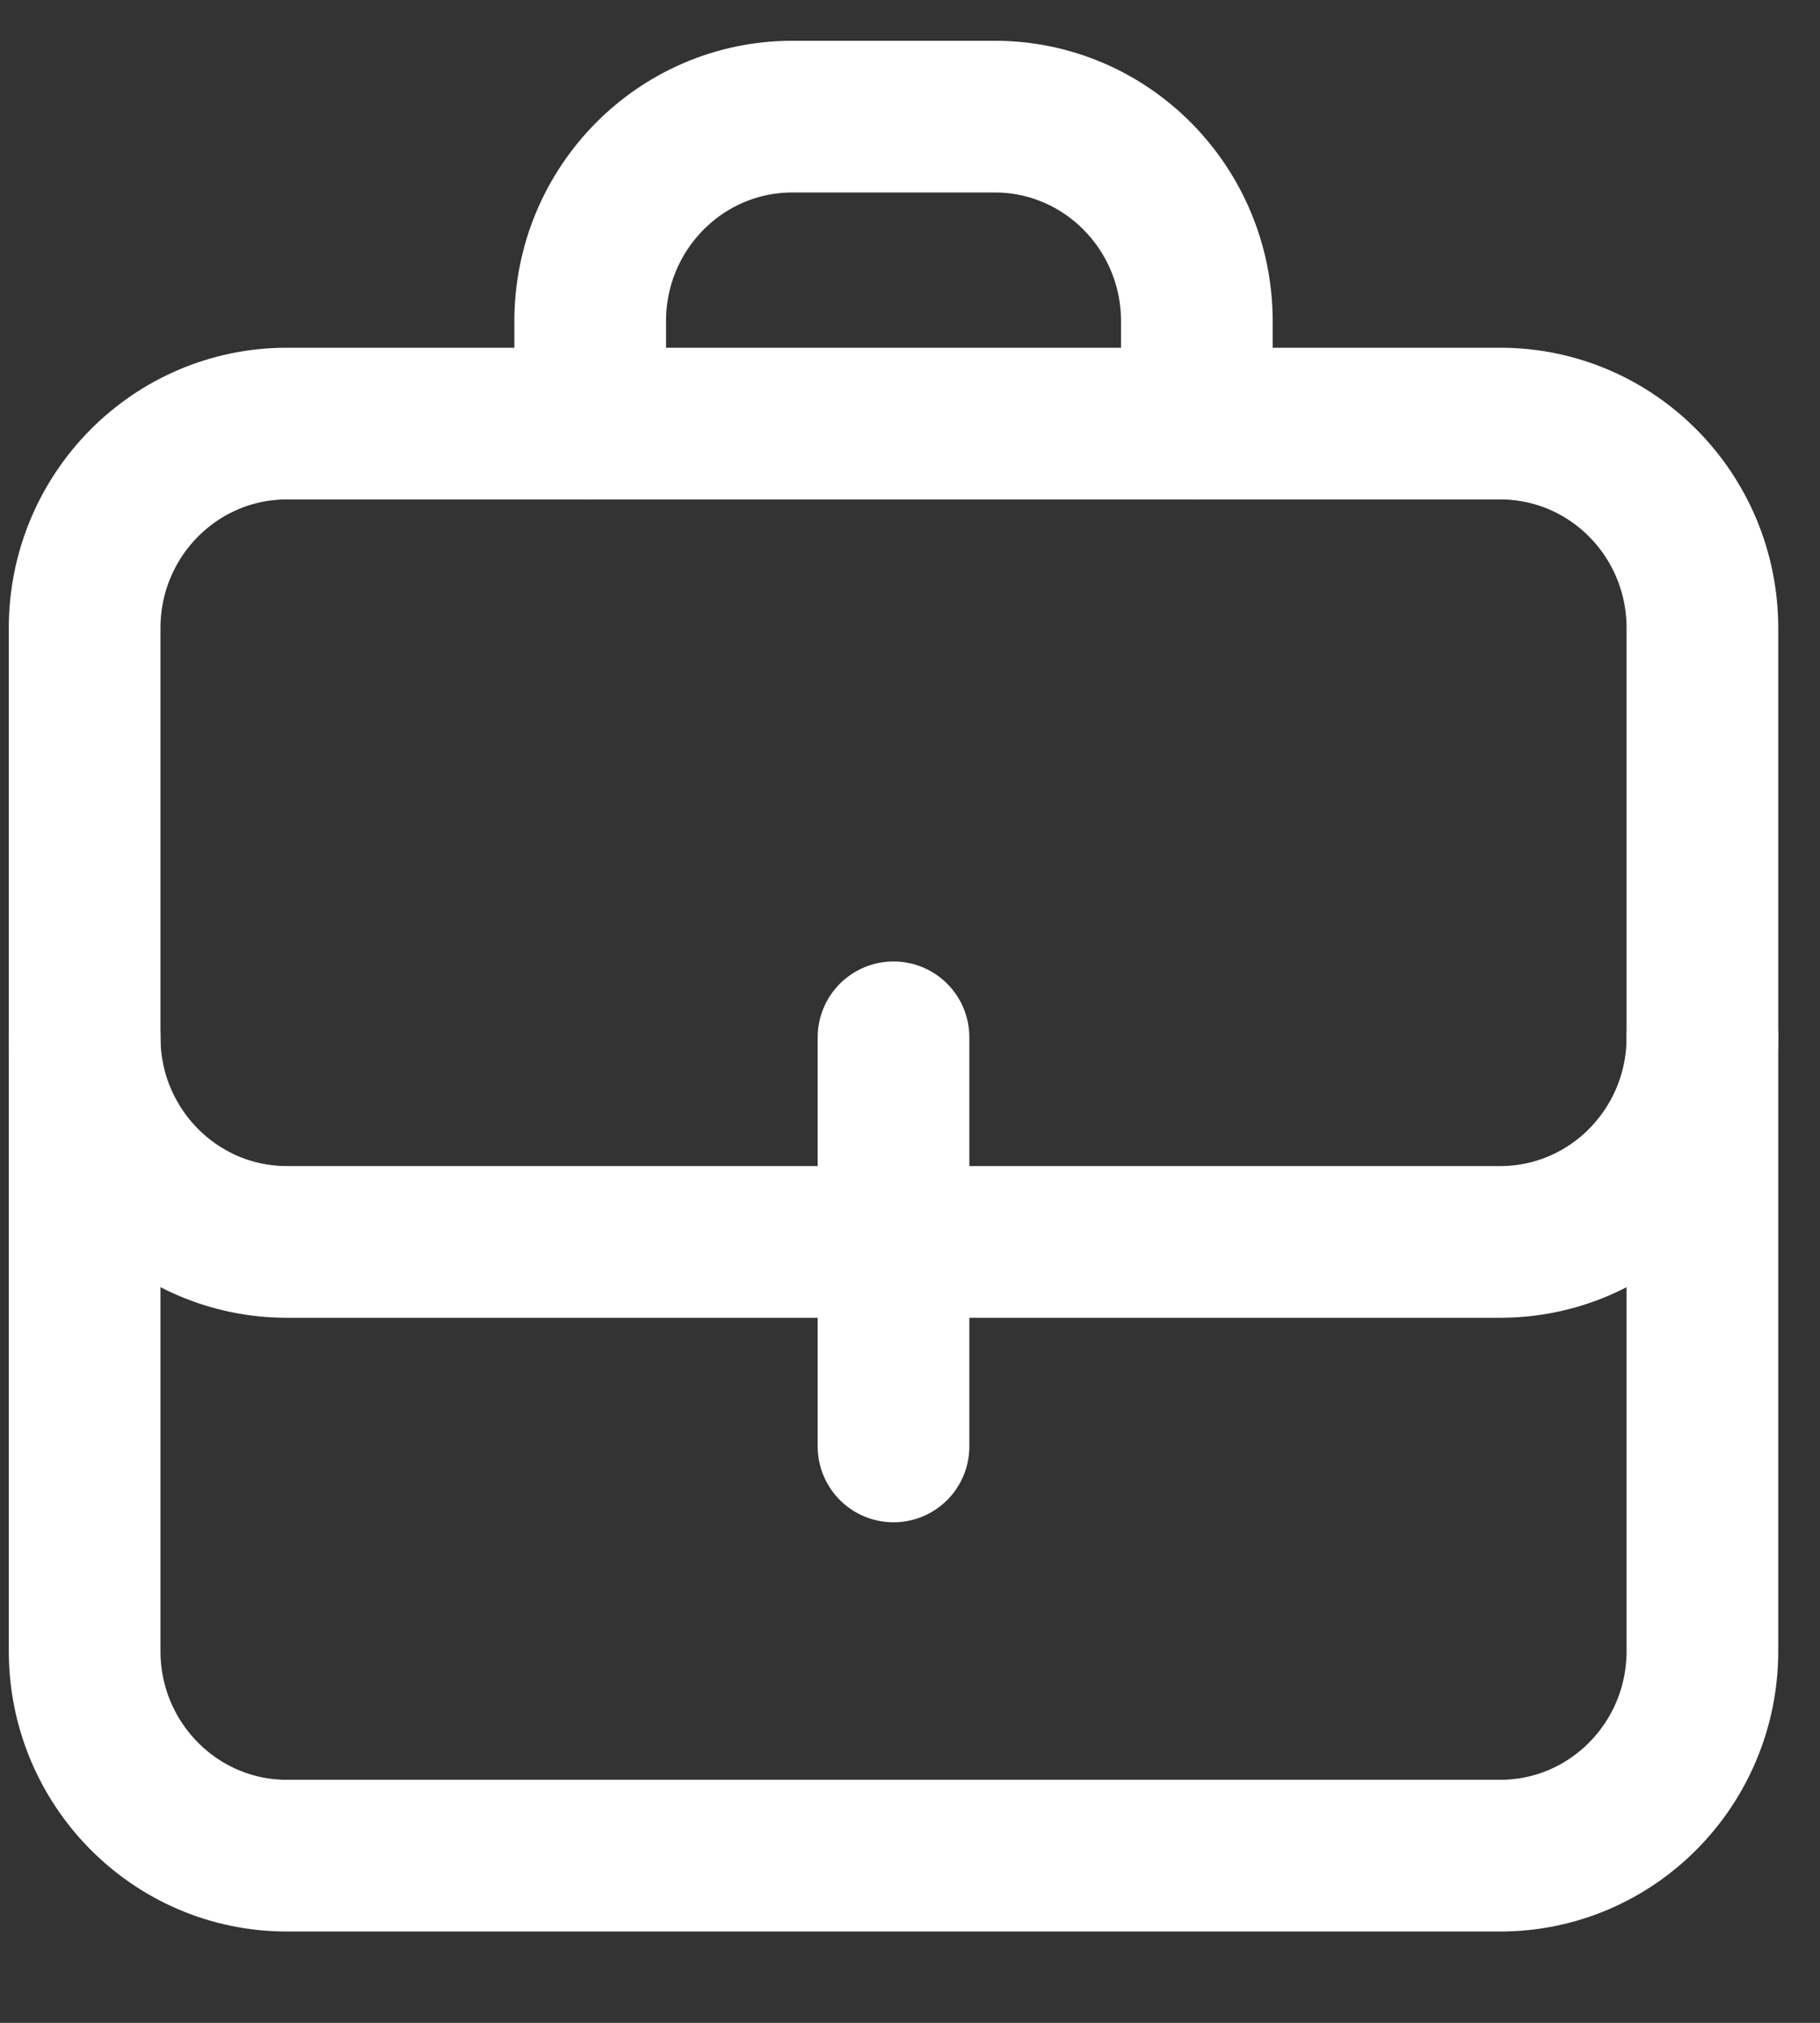
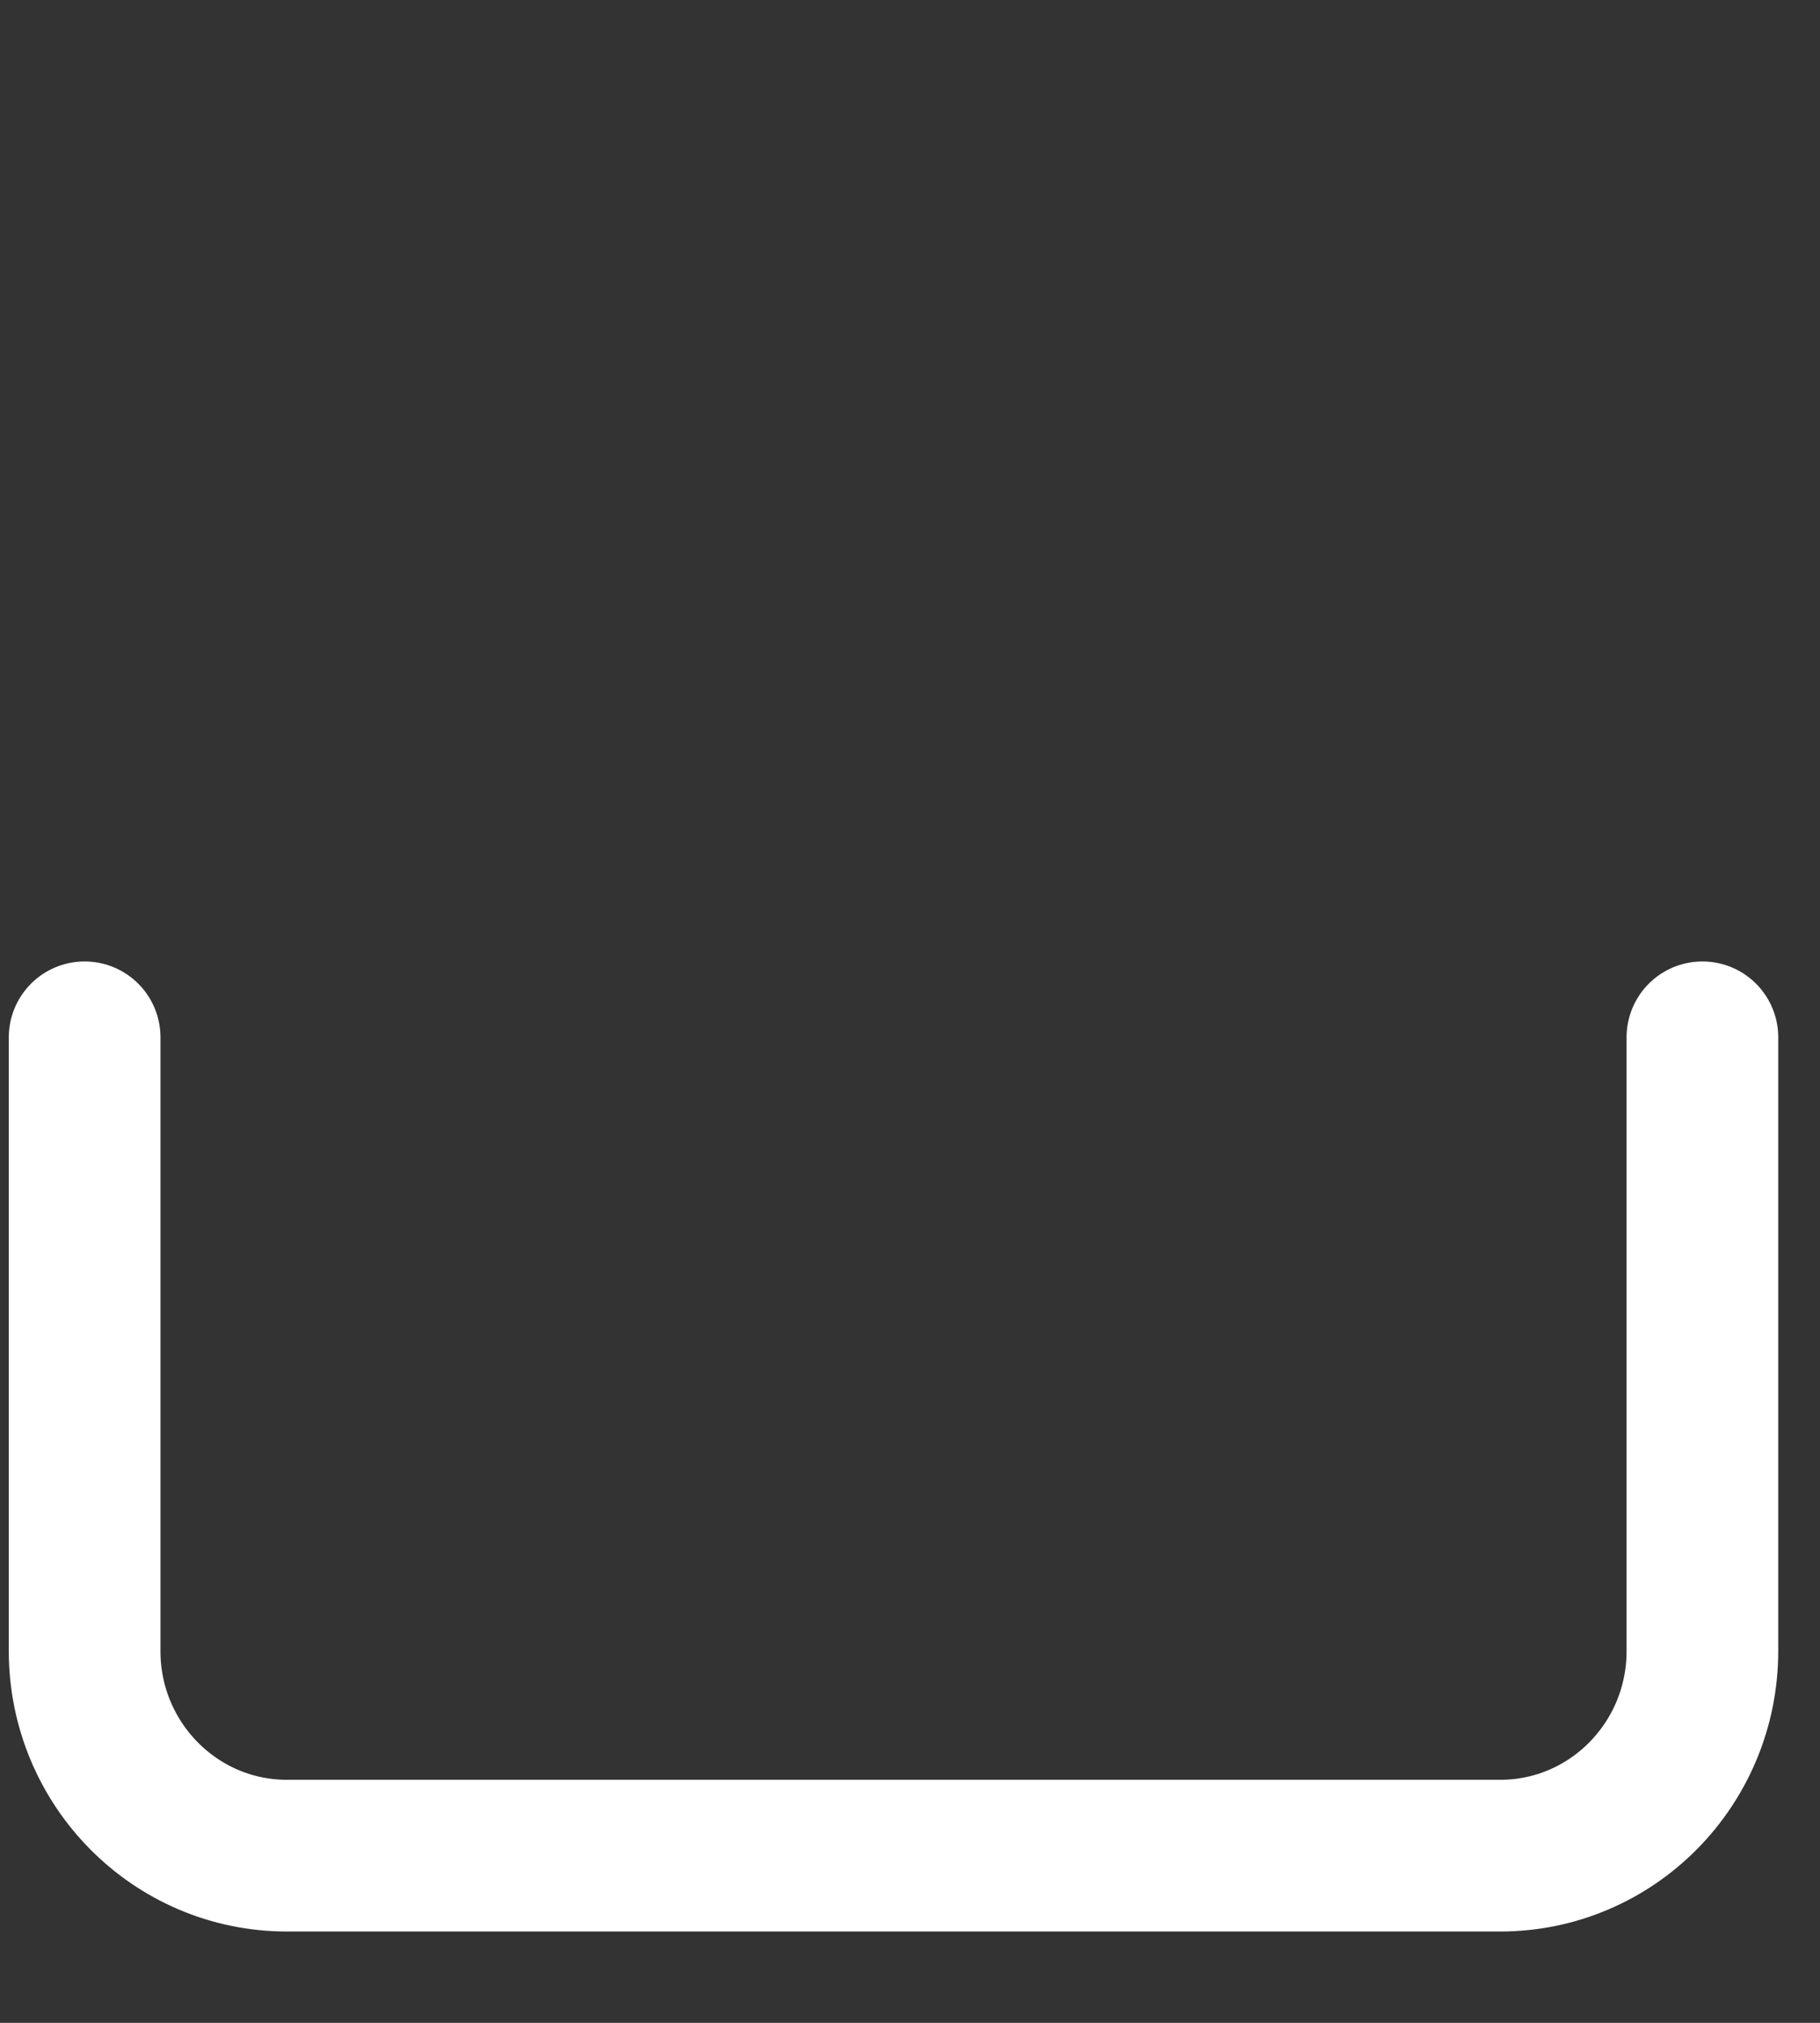
<svg xmlns="http://www.w3.org/2000/svg" width="18" height="20" viewBox="0 0 18 20" fill="none">
  <rect x="0" y="0" width="18" height="20" fill="#333333" stroke="none" />
-   <path d="M8.837 10.256V12.278V14.301" stroke="white" stroke-width="1.5" stroke-linecap="round" stroke-linejoin="round" />
  <path d="M0.837 10.256V16.324C0.837 17.441 1.733 18.347 2.837 18.347H14.837C15.942 18.347 16.837 17.441 16.837 16.324V10.256" stroke="white" stroke-width="1.5" stroke-linecap="round" stroke-linejoin="round" />
-   <path d="M14.837 4.188H2.837C1.733 4.188 0.837 5.093 0.837 6.21V10.256C0.837 11.373 1.733 12.279 2.837 12.279H8.837H14.837C15.942 12.279 16.837 11.373 16.837 10.256V6.21C16.837 5.093 15.942 4.188 14.837 4.188Z" stroke="white" stroke-width="1.5" stroke-linecap="round" stroke-linejoin="round" />
-   <path d="M11.837 4.187V3.176C11.837 2.059 10.942 1.153 9.837 1.153H7.837C6.733 1.153 5.837 2.059 5.837 3.176V4.187" stroke="white" stroke-width="1.5" stroke-linecap="round" stroke-linejoin="round" />
</svg>